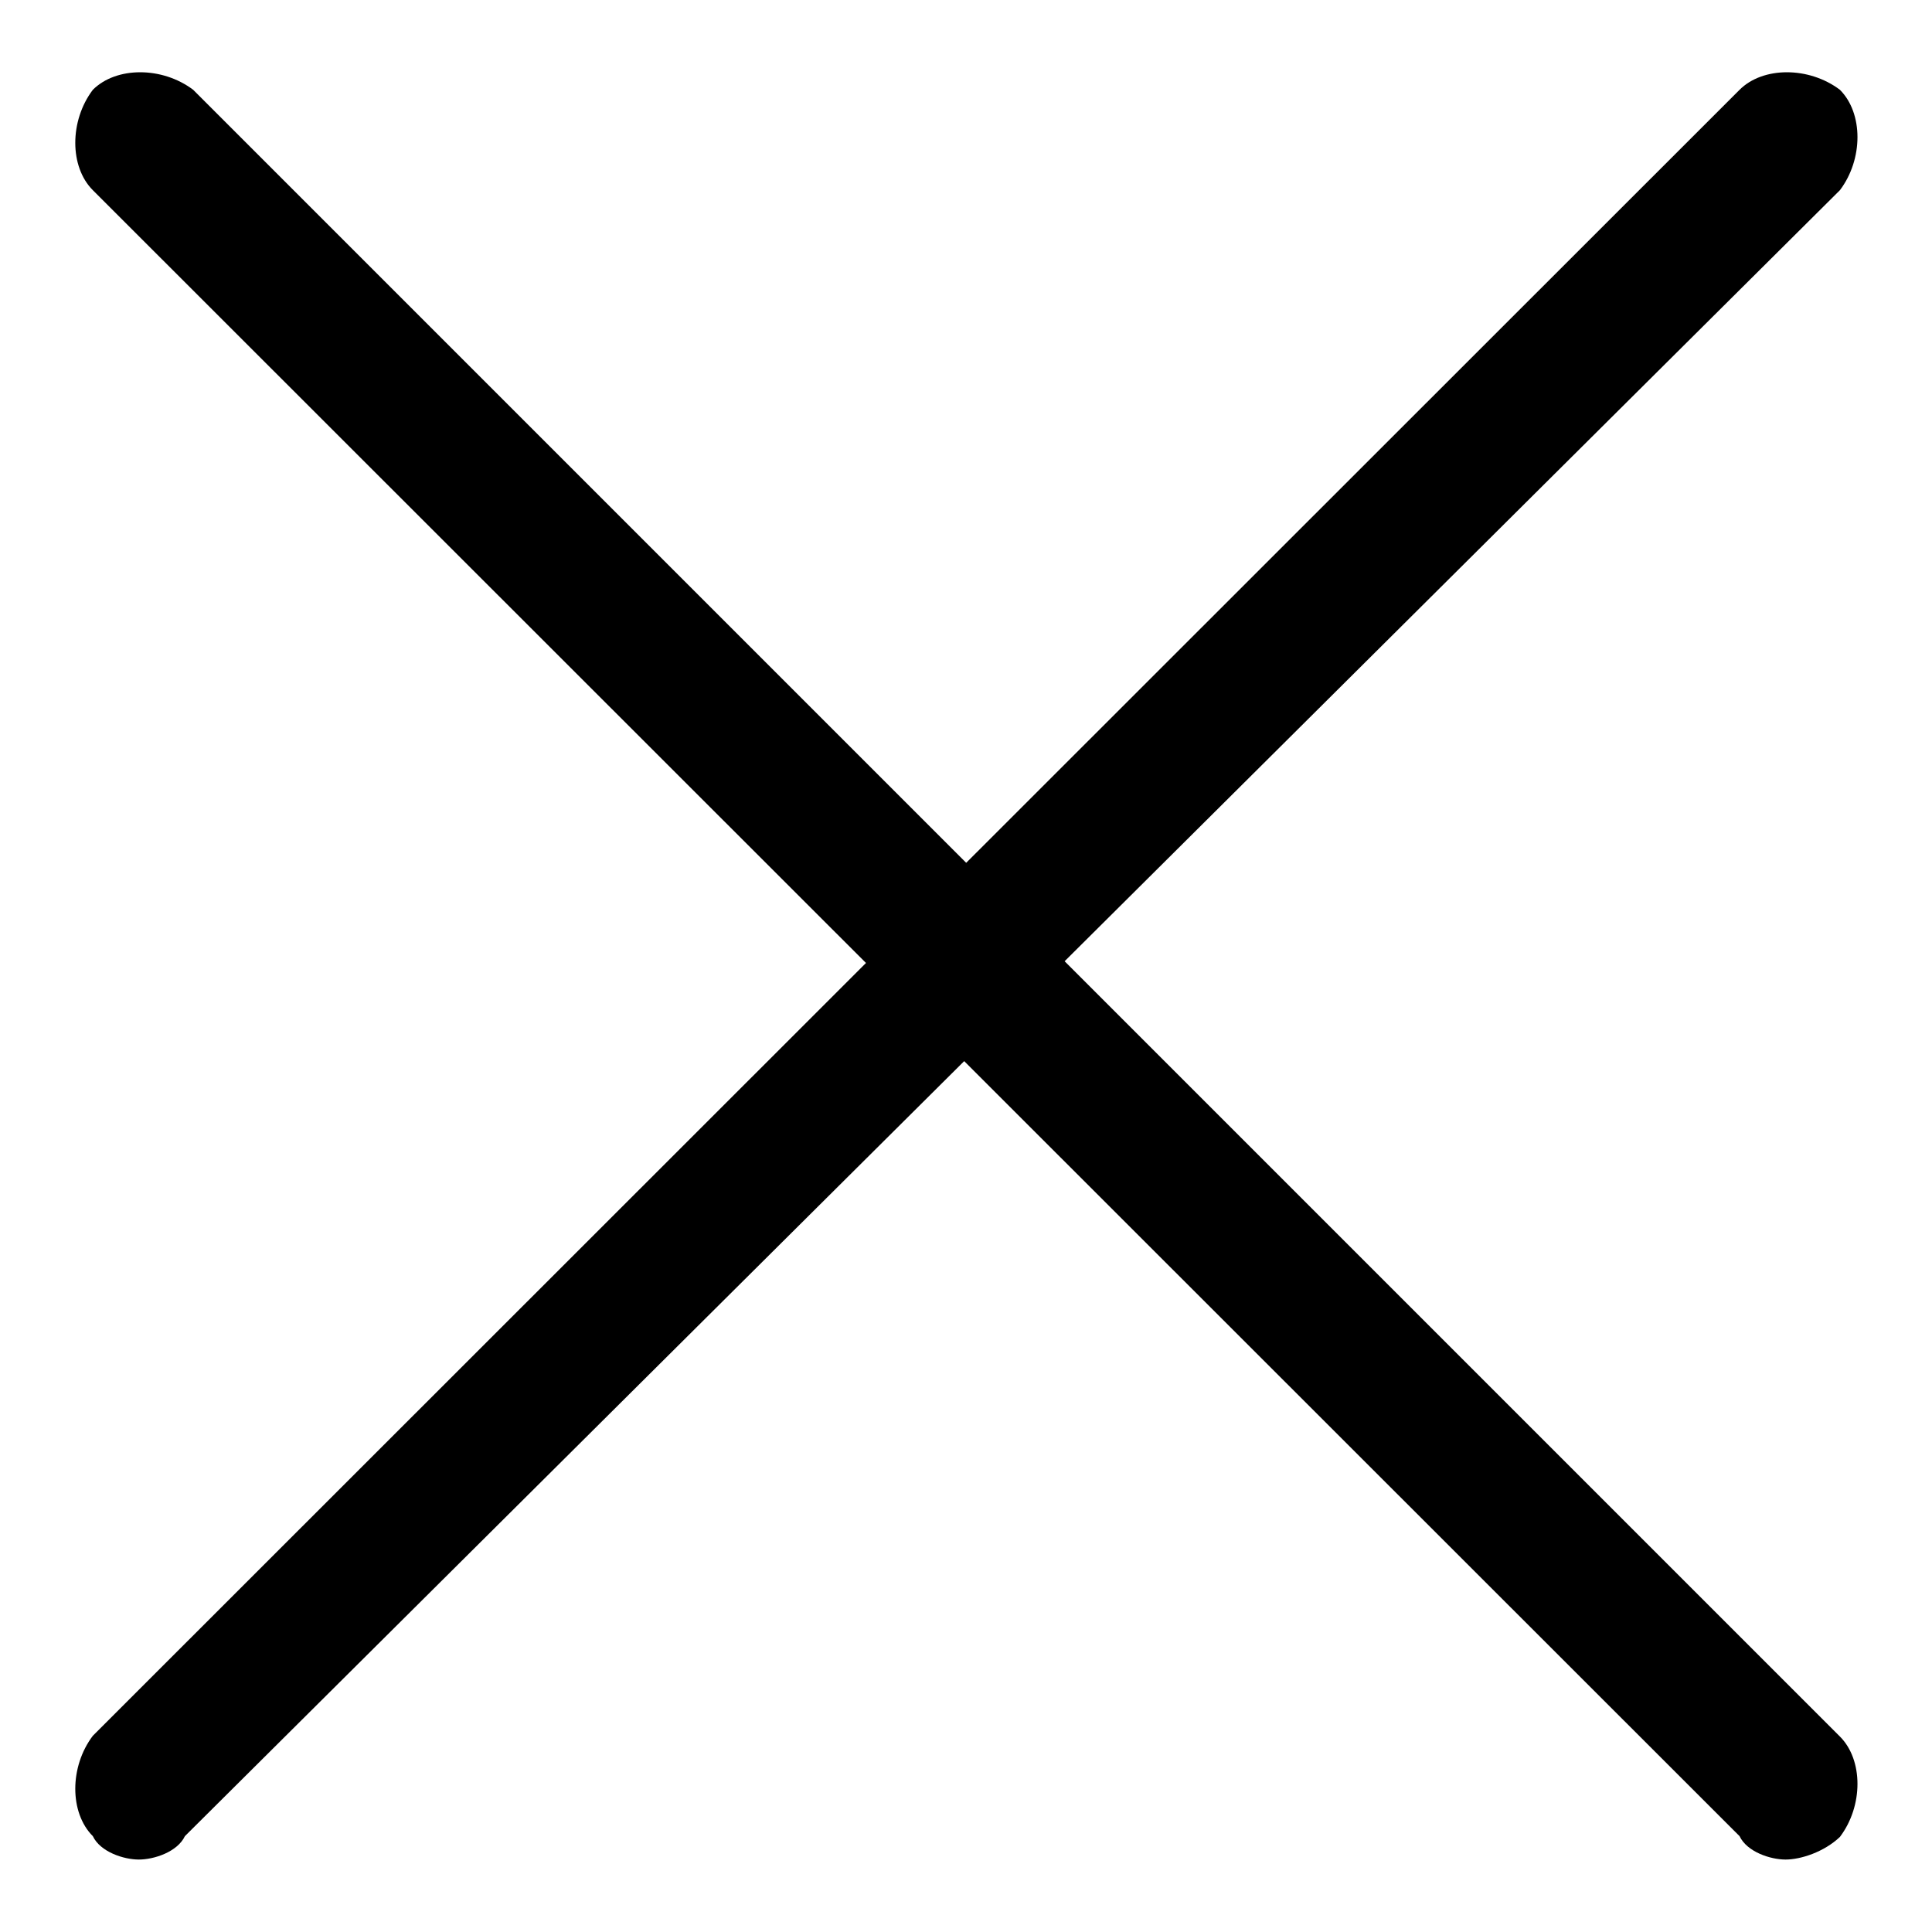
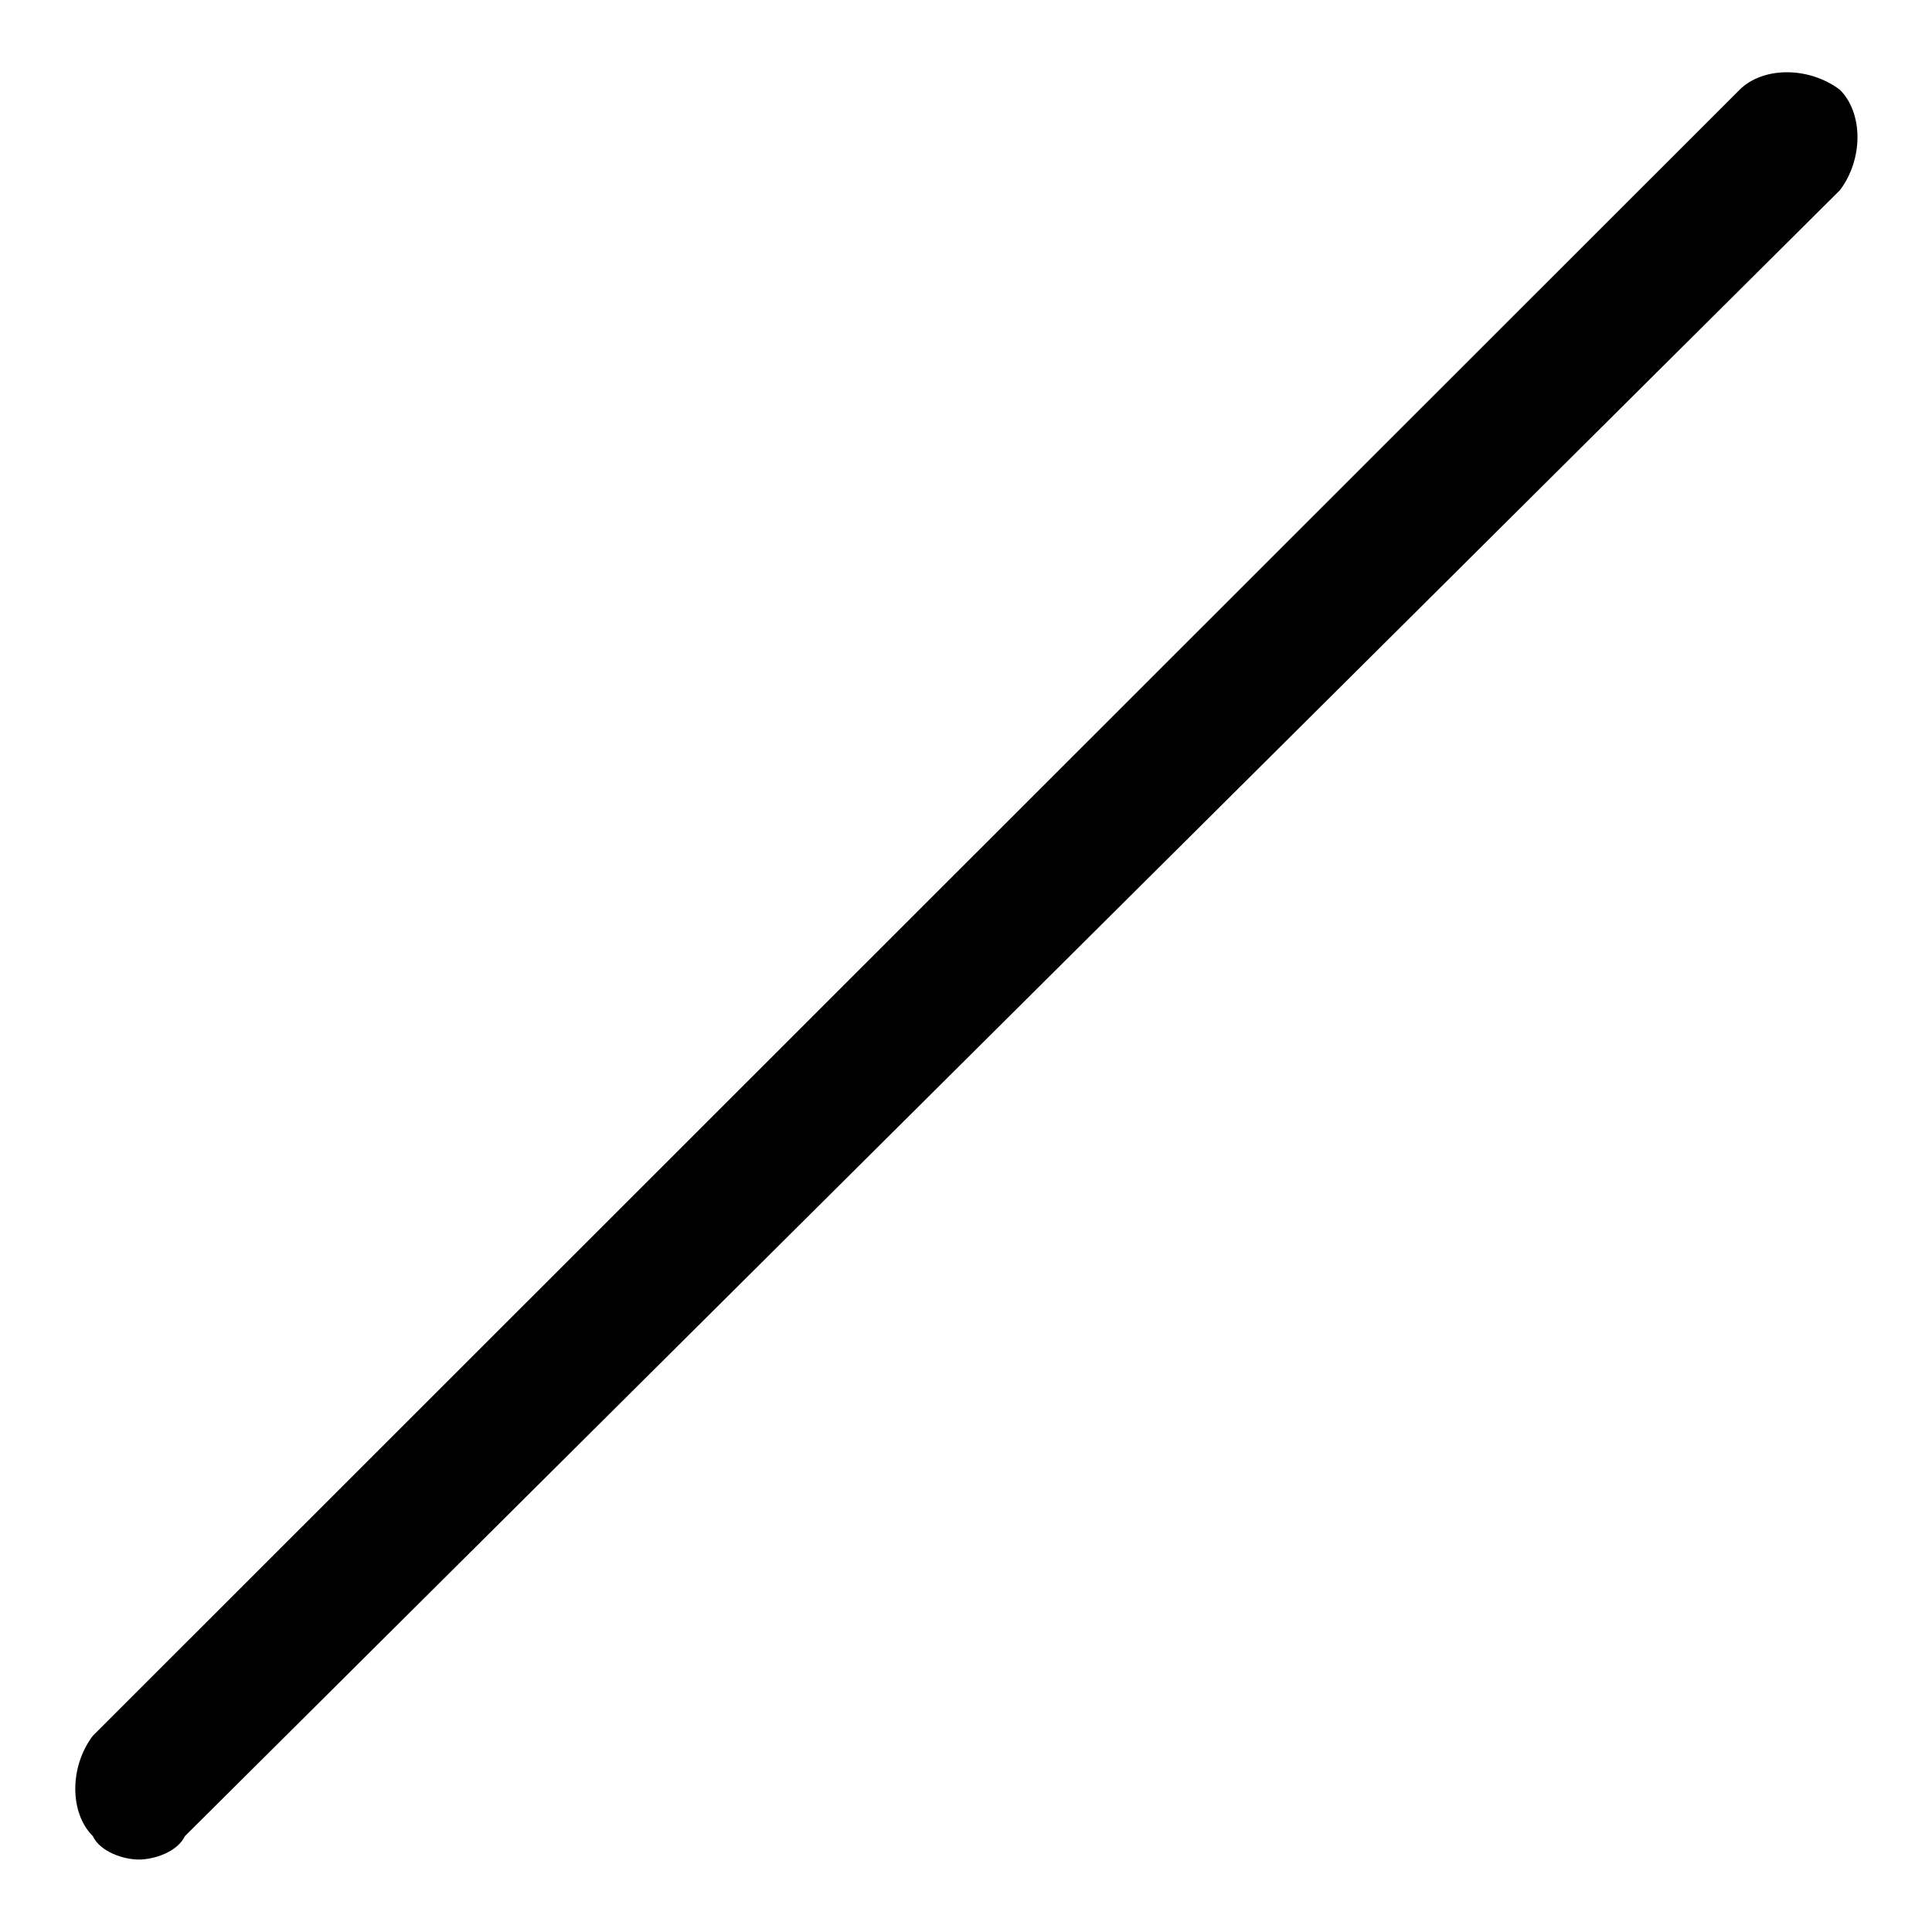
<svg xmlns="http://www.w3.org/2000/svg" version="1.1" x="0px" y="0px" viewBox="0 0 256 256" enable-background="new 0 0 256 256" xml:space="preserve">
  <g>
    <path fill="#000000" d="M18.4,246.4c-2,0-5.1-1-6.1-3.1c-3.1-3.1-3.1-9.2,0-13.3L230.5,11.9c3.1-3.1,9.2-3.1,13.3,0 c3.1,3.1,3.1,9.2,0,13.3L24.5,243.3C23.5,245.4,20.4,246.4,18.4,246.4z" />
-     <path fill="#000000" d="M236.6,246.4c-2,0-5.1-1-6.1-3.1L12.3,25.2c-3.1-3.1-3.1-9.2,0-13.3c3.1-3.1,9.2-3.1,13.3,0l218.2,218.2 c3.1,3.1,3.1,9.2,0,13.3C241.7,245.4,238.6,246.4,236.6,246.4L236.6,246.4z" />
  </g>
</svg>